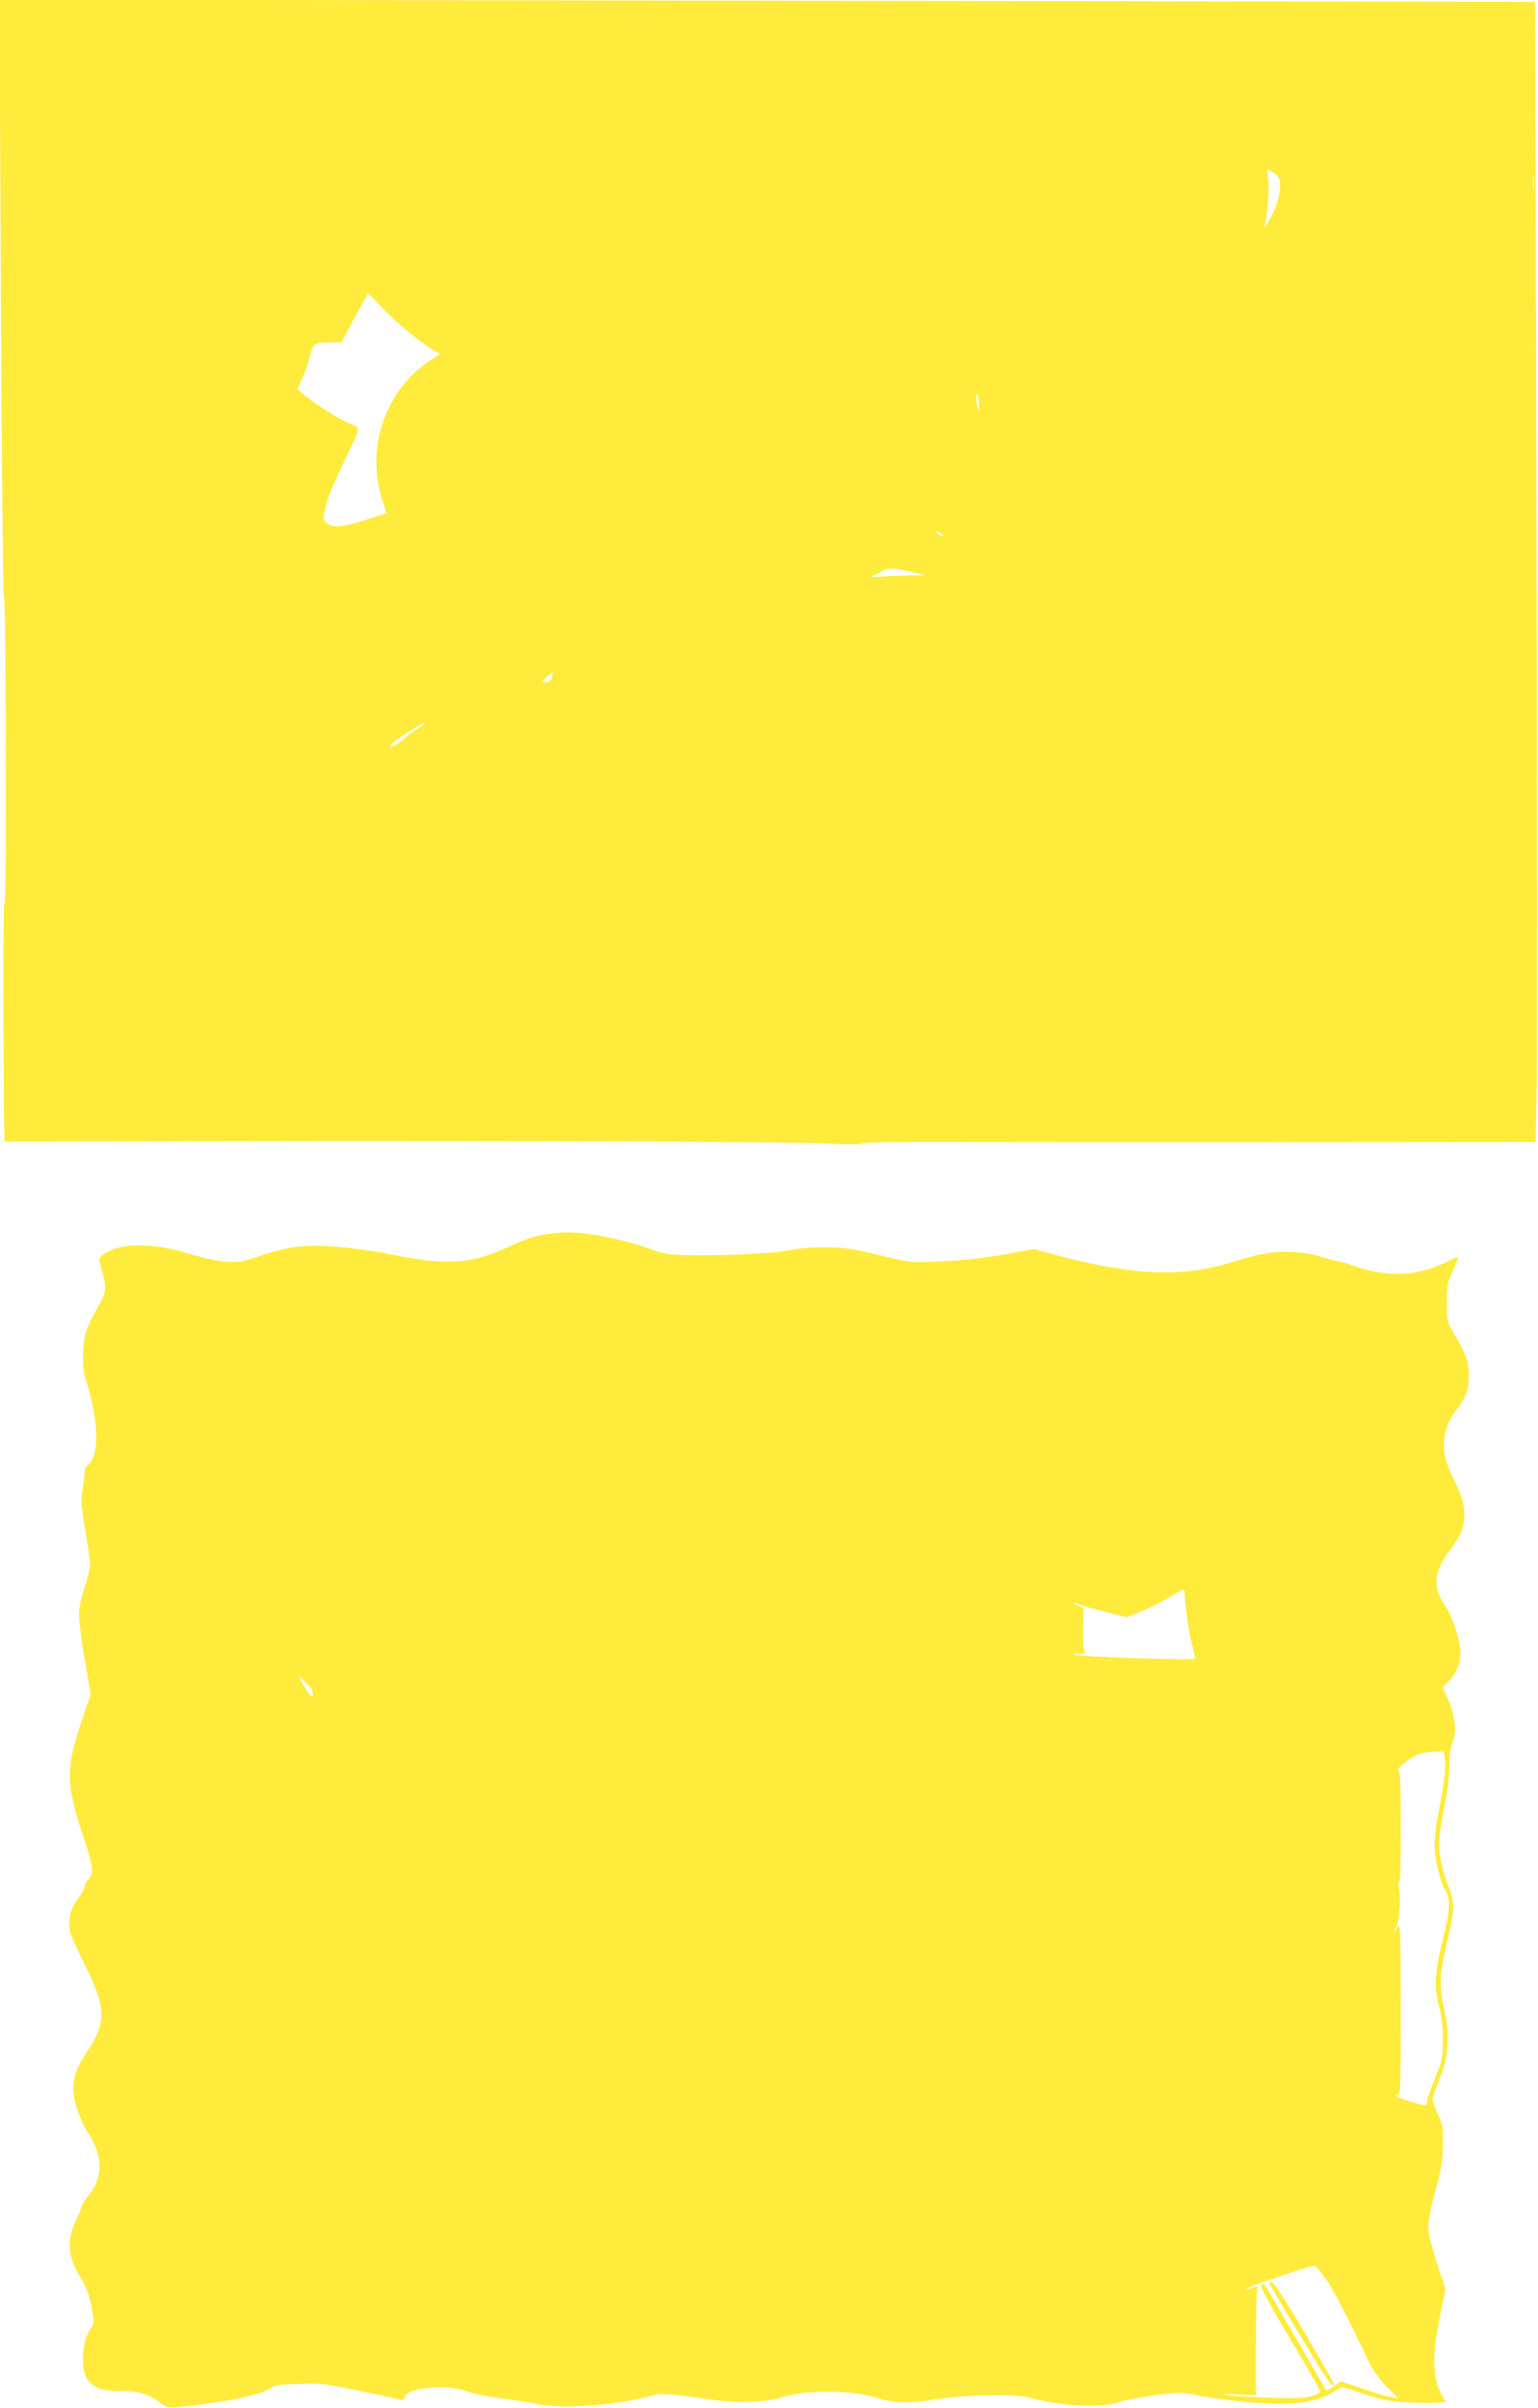
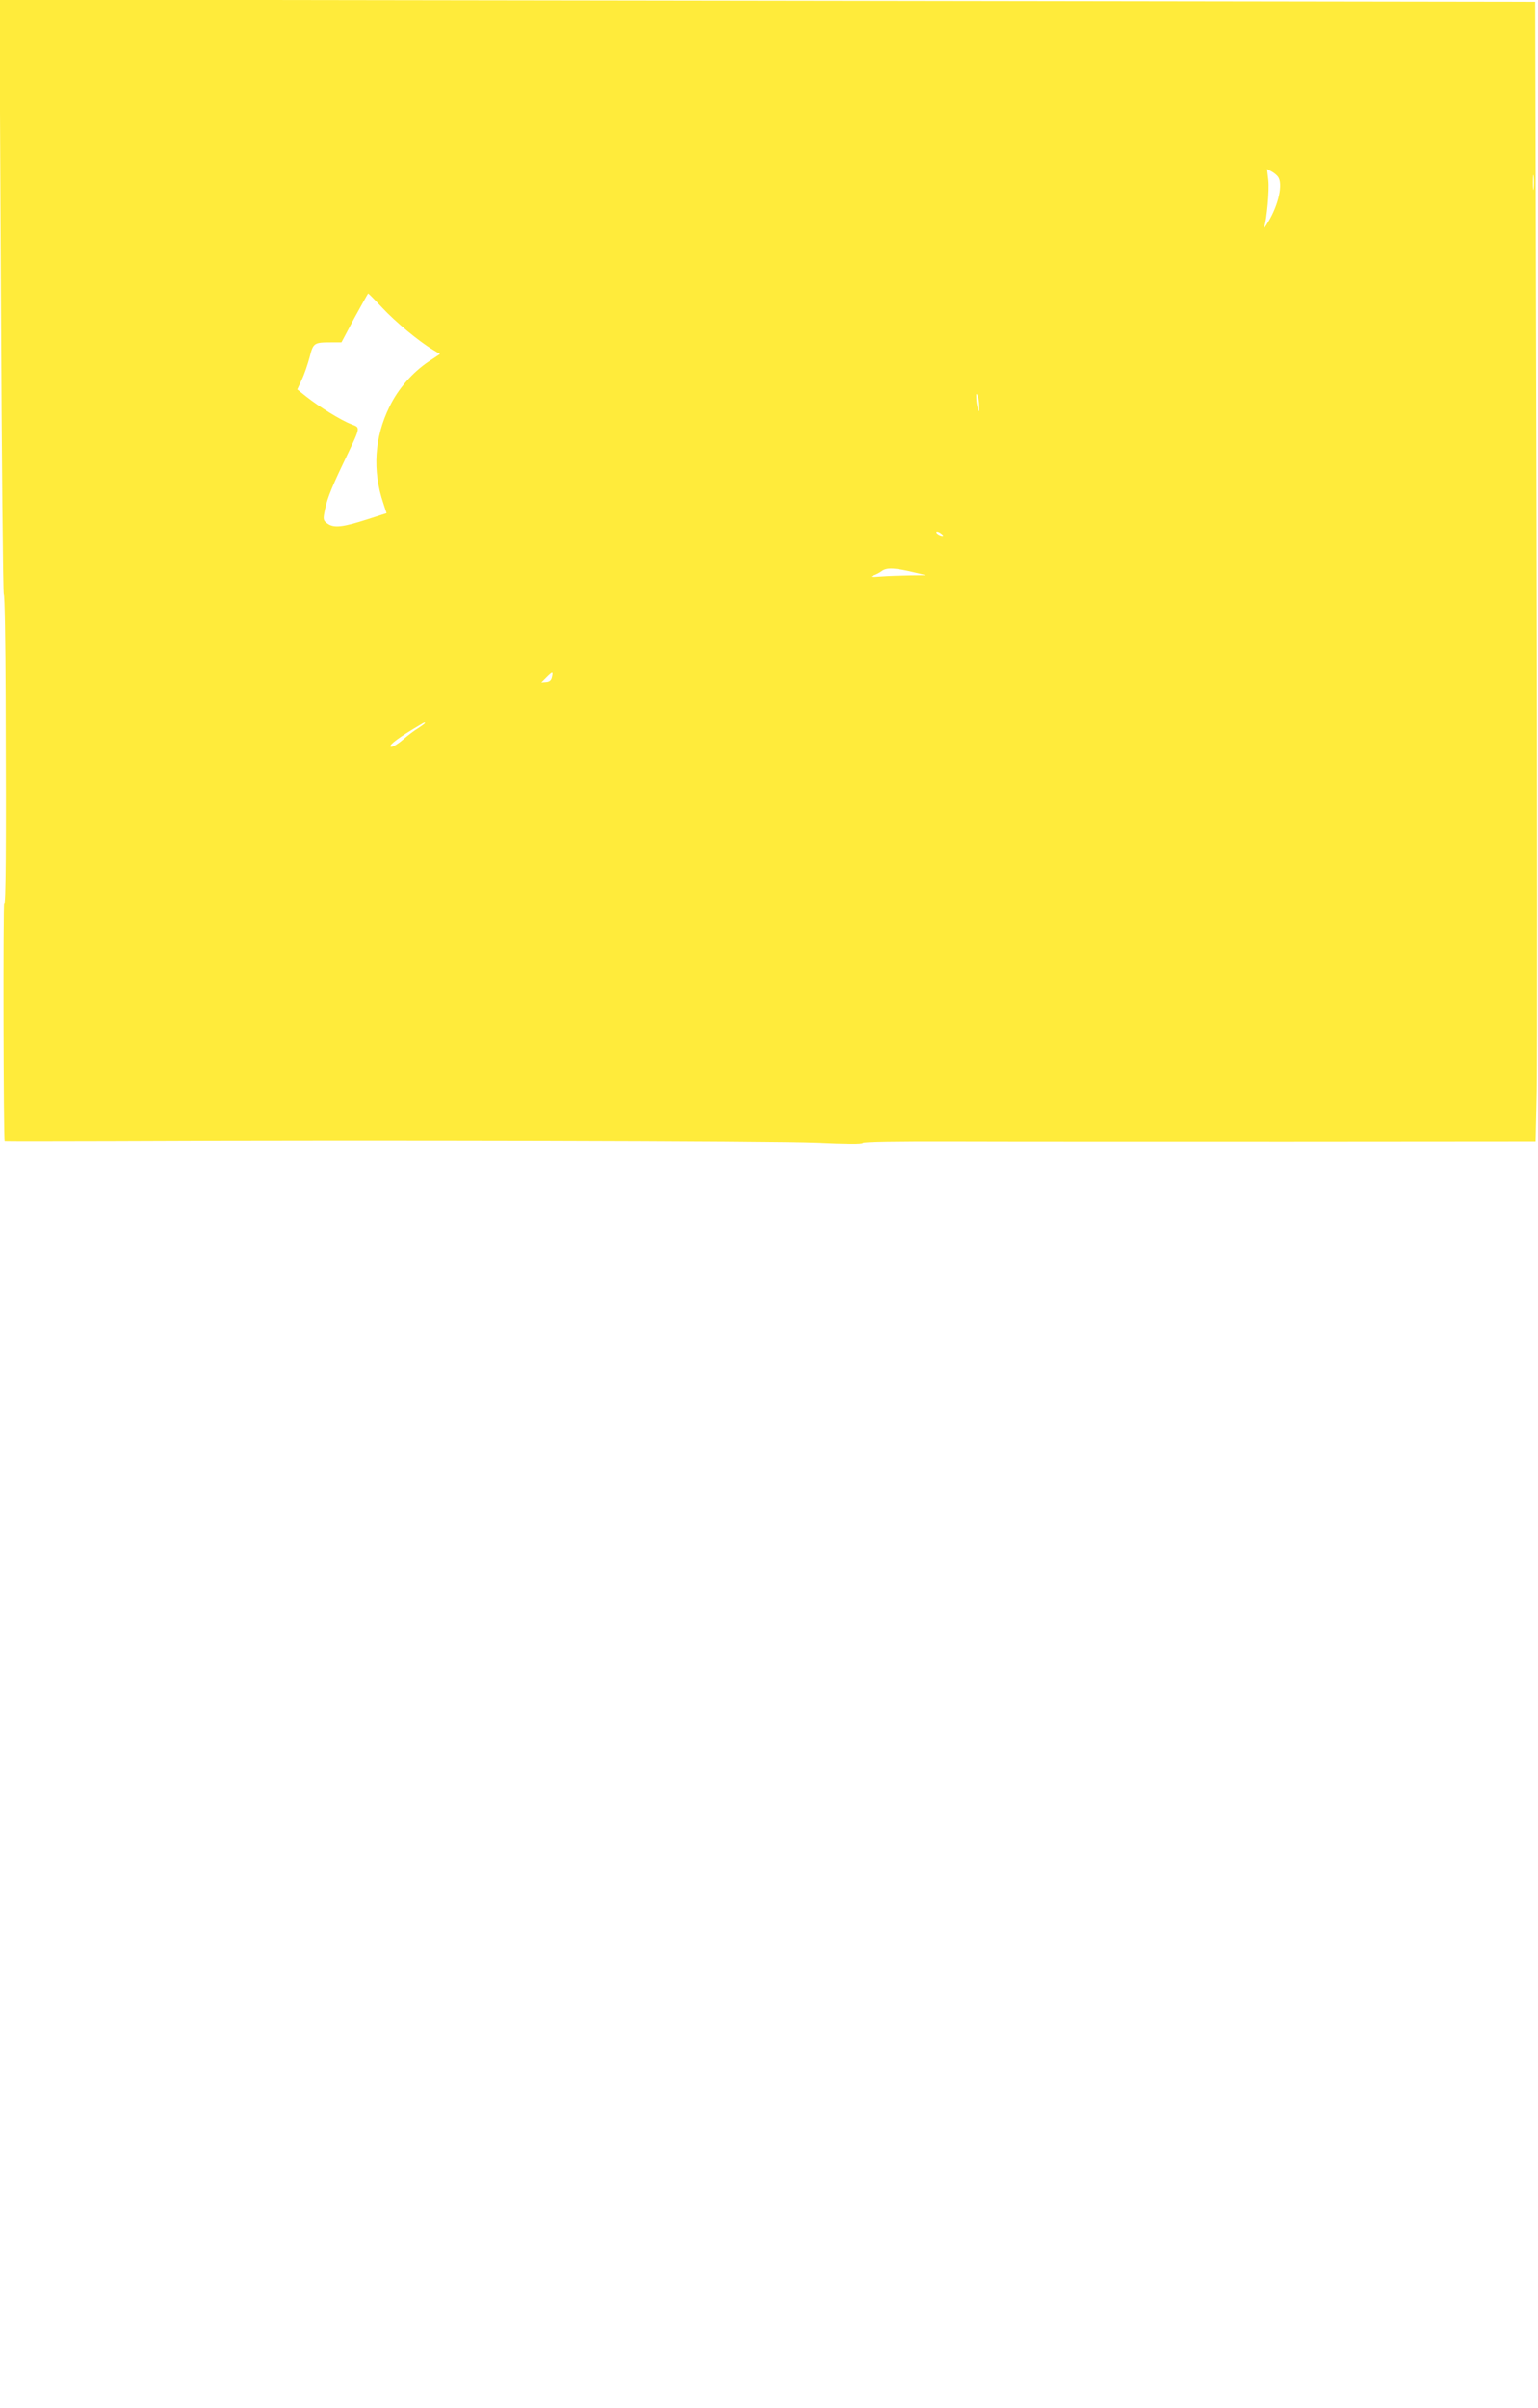
<svg xmlns="http://www.w3.org/2000/svg" version="1.0" width="818pt" height="1280pt" viewBox="0 0 818 1280" preserveAspectRatio="xMidYMid meet">
  <g transform="translate(0,1280) scale(0.1,-0.1)" fill="#ffeb3b" stroke="none">
    <path d="M5 11223 c4 -868 11 -1580 15 -1583 5 -3 9 -250 10 -550 3 -811 1 -1102 -8 -1096 -6 4 -4 -1254 3 -1262 1 -1 256 -1 566 0 1347 6 3528 1 3754 -9 155 -7 241 -8 244 -1 2 6 182 9 490 8 267 -1 1071 -1 1787 -1 l1301 1 6 268 c3 147 3 1510 -1 3029 l-7 2763 -4084 6 -4084 6 8 -1579z m6792 638 c28 -37 4 -148 -52 -241 -15 -25 -24 -37 -21 -28 14 46 28 197 22 250 l-7 59 23 -12 c13 -7 28 -19 35 -28z m1360 -63 c-2 -18 -4 -4 -4 32 0 36 2 50 4 33 2 -18 2 -48 0 -65z m-6124 -634 c69 -74 194 -178 269 -223 l38 -23 -59 -39 c-87 -58 -164 -146 -210 -242 -80 -163 -91 -340 -32 -513 l17 -52 -100 -32 c-130 -42 -178 -48 -212 -25 -21 14 -25 22 -21 48 12 73 31 124 101 271 98 206 95 190 44 211 -53 20 -171 93 -238 146 l-49 39 24 52 c14 29 32 83 42 120 19 75 23 78 113 78 l56 0 69 130 c39 71 72 130 73 130 2 0 36 -34 75 -76z m3175 -524 c0 -32 -1 -33 -8 -10 -4 14 -8 39 -8 55 -1 25 1 27 8 10 5 -11 8 -36 8 -55z m-192 -687 c-6 -6 -36 9 -36 18 0 5 9 4 20 -3 10 -7 18 -14 16 -15z m-151 -197 l60 -14 -85 -1 c-47 -1 -116 -3 -155 -6 -49 -4 -62 -2 -43 4 15 5 37 16 50 26 26 18 69 16 173 -9z m-1930 -557 c-4 -17 -14 -24 -31 -25 l-25 -2 28 28 c32 32 36 32 28 -1z m-675 -243 c0 -2 -16 -14 -36 -27 -20 -12 -56 -39 -81 -61 -24 -21 -52 -38 -61 -38 -23 1 22 38 108 90 68 41 70 43 70 36z" />
-     <path d="M2883 6235 c-42 -7 -114 -32 -170 -59 -211 -98 -335 -106 -652 -40 -64 13 -181 29 -260 36 -175 14 -266 4 -421 -49 -95 -32 -112 -35 -181 -29 -42 3 -118 19 -170 35 -220 70 -406 68 -490 -6 -15 -13 -15 -19 2 -74 25 -81 24 -117 -6 -170 -75 -132 -88 -168 -92 -263 -3 -73 0 -105 17 -161 67 -221 69 -392 7 -444 -10 -7 -17 -24 -17 -37 0 -13 -5 -54 -11 -91 -10 -60 -8 -86 15 -220 14 -84 26 -166 26 -182 0 -15 -14 -69 -30 -119 -17 -50 -30 -112 -30 -138 0 -50 20 -193 47 -340 l16 -90 -41 -120 c-97 -281 -95 -355 13 -673 40 -120 44 -162 15 -191 -11 -11 -20 -28 -20 -38 0 -10 -16 -39 -35 -64 -40 -51 -55 -113 -43 -173 5 -22 37 -96 72 -165 121 -237 125 -322 20 -474 -55 -82 -74 -132 -74 -202 0 -61 35 -164 80 -234 79 -123 78 -239 -2 -335 -14 -17 -29 -41 -33 -54 -4 -13 -20 -52 -36 -85 -46 -97 -36 -192 33 -298 18 -29 38 -77 45 -108 27 -124 27 -130 4 -160 -49 -66 -55 -228 -10 -276 37 -41 79 -54 176 -54 94 0 145 -16 210 -66 33 -25 34 -25 135 -14 235 25 412 64 452 99 14 12 46 17 147 19 119 4 142 1 326 -38 109 -22 205 -43 214 -46 10 -3 18 3 21 14 14 51 223 71 327 31 30 -11 118 -29 195 -39 78 -10 163 -24 190 -30 122 -27 431 -4 599 45 51 15 85 13 317 -20 134 -20 286 -16 370 10 147 44 380 42 528 -5 77 -24 174 -26 292 -5 135 24 422 31 495 12 129 -33 268 -50 368 -44 54 3 103 10 110 15 18 14 252 52 324 52 34 0 74 -5 88 -10 15 -6 107 -20 204 -31 277 -33 446 -17 540 51 16 11 34 20 39 20 6 0 59 -16 119 -36 89 -31 128 -38 223 -44 63 -3 136 -4 163 -2 l47 4 -19 32 c-51 85 -56 204 -17 402 14 72 28 138 32 147 3 10 -3 41 -14 70 -12 28 -35 100 -51 158 -35 121 -35 130 20 339 26 100 33 145 33 225 0 90 -2 106 -28 160 -16 33 -28 69 -27 80 2 11 19 58 38 105 45 108 55 233 28 350 -32 140 -31 199 9 366 44 184 45 221 6 316 -16 41 -34 106 -41 144 -12 73 -7 117 37 349 8 44 14 112 13 150 -1 48 4 82 16 110 24 54 15 145 -23 230 l-29 65 37 39 c44 47 65 112 56 176 -10 66 -52 183 -79 219 -70 95 -63 182 26 298 50 65 67 102 74 158 7 64 -9 127 -59 225 -71 138 -65 252 19 362 51 67 65 108 65 186 -1 72 -16 112 -84 227 -31 52 -33 60 -33 155 0 91 3 106 32 170 17 38 30 71 28 73 -2 2 -29 -10 -61 -26 -156 -79 -322 -84 -504 -17 -25 9 -56 18 -70 20 -14 1 -59 14 -100 26 -114 36 -260 33 -395 -9 -165 -50 -223 -63 -334 -72 -181 -15 -411 16 -683 91 l-107 30 -108 -20 c-146 -28 -251 -40 -412 -47 -129 -6 -142 -5 -261 24 -69 17 -152 36 -184 41 -85 16 -260 13 -334 -4 -71 -17 -333 -30 -530 -27 -117 2 -142 6 -210 31 -151 55 -339 92 -455 90 -29 0 -85 -7 -124 -14z m3417 -1897 c2 -63 23 -217 39 -278 11 -41 19 -76 17 -77 -10 -11 -633 11 -644 22 -3 3 12 5 34 5 24 0 34 3 26 9 -10 6 -13 37 -11 121 l1 113 -28 13 c-36 15 -26 18 13 3 15 -6 77 -23 136 -38 l108 -28 77 31 c42 16 108 49 147 73 75 46 85 50 85 31z m-4637 -547 c-4 -18 -10 -12 -39 35 -19 31 -34 59 -34 63 0 3 18 -13 40 -35 28 -30 37 -48 33 -63z m6022 -343 c7 -44 -1 -107 -35 -286 -11 -57 -20 -133 -20 -170 0 -70 30 -197 55 -236 32 -48 29 -105 -10 -262 -44 -173 -49 -263 -20 -364 13 -45 19 -98 19 -170 0 -100 -2 -110 -42 -208 -23 -56 -42 -111 -42 -122 0 -11 -6 -20 -14 -20 -24 0 -145 40 -151 50 -3 6 1 7 9 4 14 -6 16 42 16 457 -1 417 -2 461 -16 437 -8 -16 -17 -28 -20 -28 -2 0 3 15 13 33 19 35 25 171 10 217 -6 19 -6 21 2 10 8 -11 11 75 11 293 0 239 -3 307 -12 307 -23 1 63 69 106 84 22 8 62 15 88 15 l47 1 6 -42z m-633 -2763 c42 -61 105 -182 231 -445 20 -40 55 -88 92 -127 l61 -61 -35 5 c-20 3 -88 23 -152 45 l-117 39 -37 -26 c-21 -14 -39 -24 -40 -23 -1 2 -75 129 -165 283 -89 154 -164 282 -166 284 -3 3 -9 0 -15 -6 -8 -8 35 -88 150 -281 88 -148 162 -275 163 -282 2 -8 -17 -18 -47 -27 -39 -11 -91 -13 -230 -8 -99 3 -198 9 -220 14 -27 6 -8 7 58 3 l97 -5 0 276 c0 151 3 282 6 291 5 14 2 14 -26 5 -17 -6 -33 -10 -35 -7 -6 6 348 127 364 125 8 -1 36 -34 63 -72z" />
-     <path d="M6751 663 c2 -5 75 -130 163 -276 92 -156 164 -267 173 -267 16 0 17 -1 -177 329 -76 128 -135 217 -145 219 -10 2 -16 0 -14 -5z" />
+     <path d="M6751 663 z" />
  </g>
</svg>